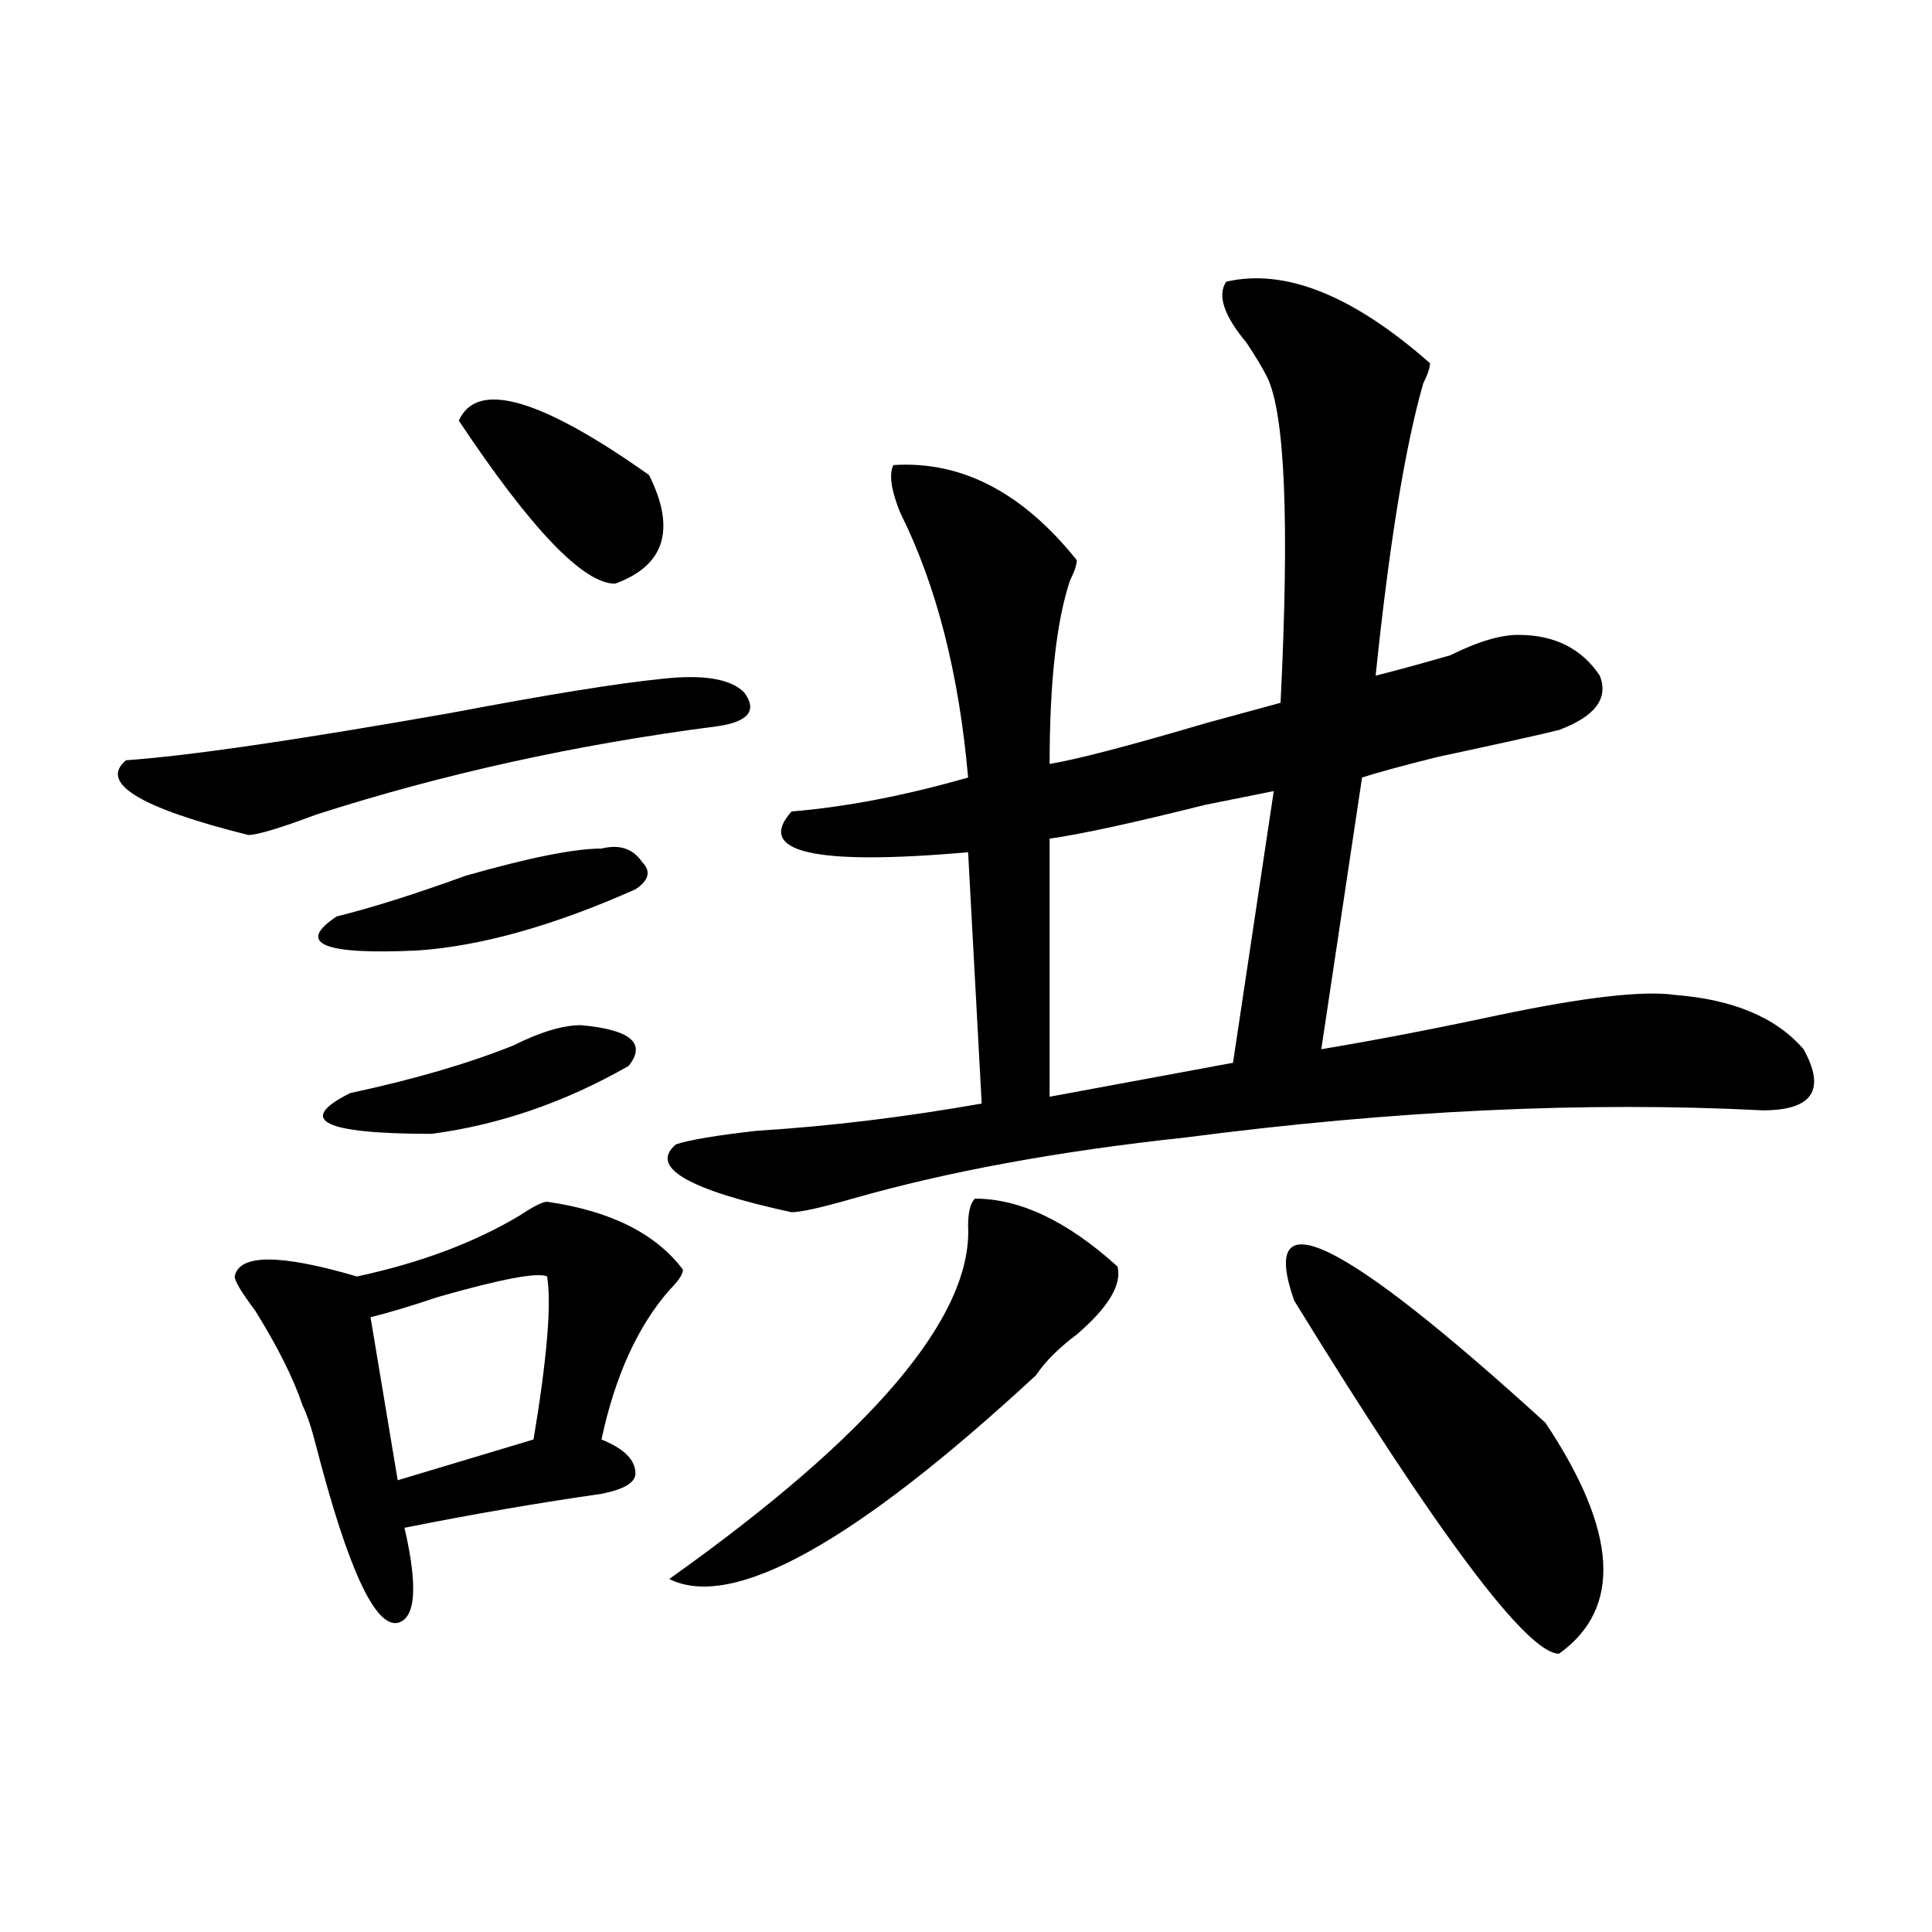
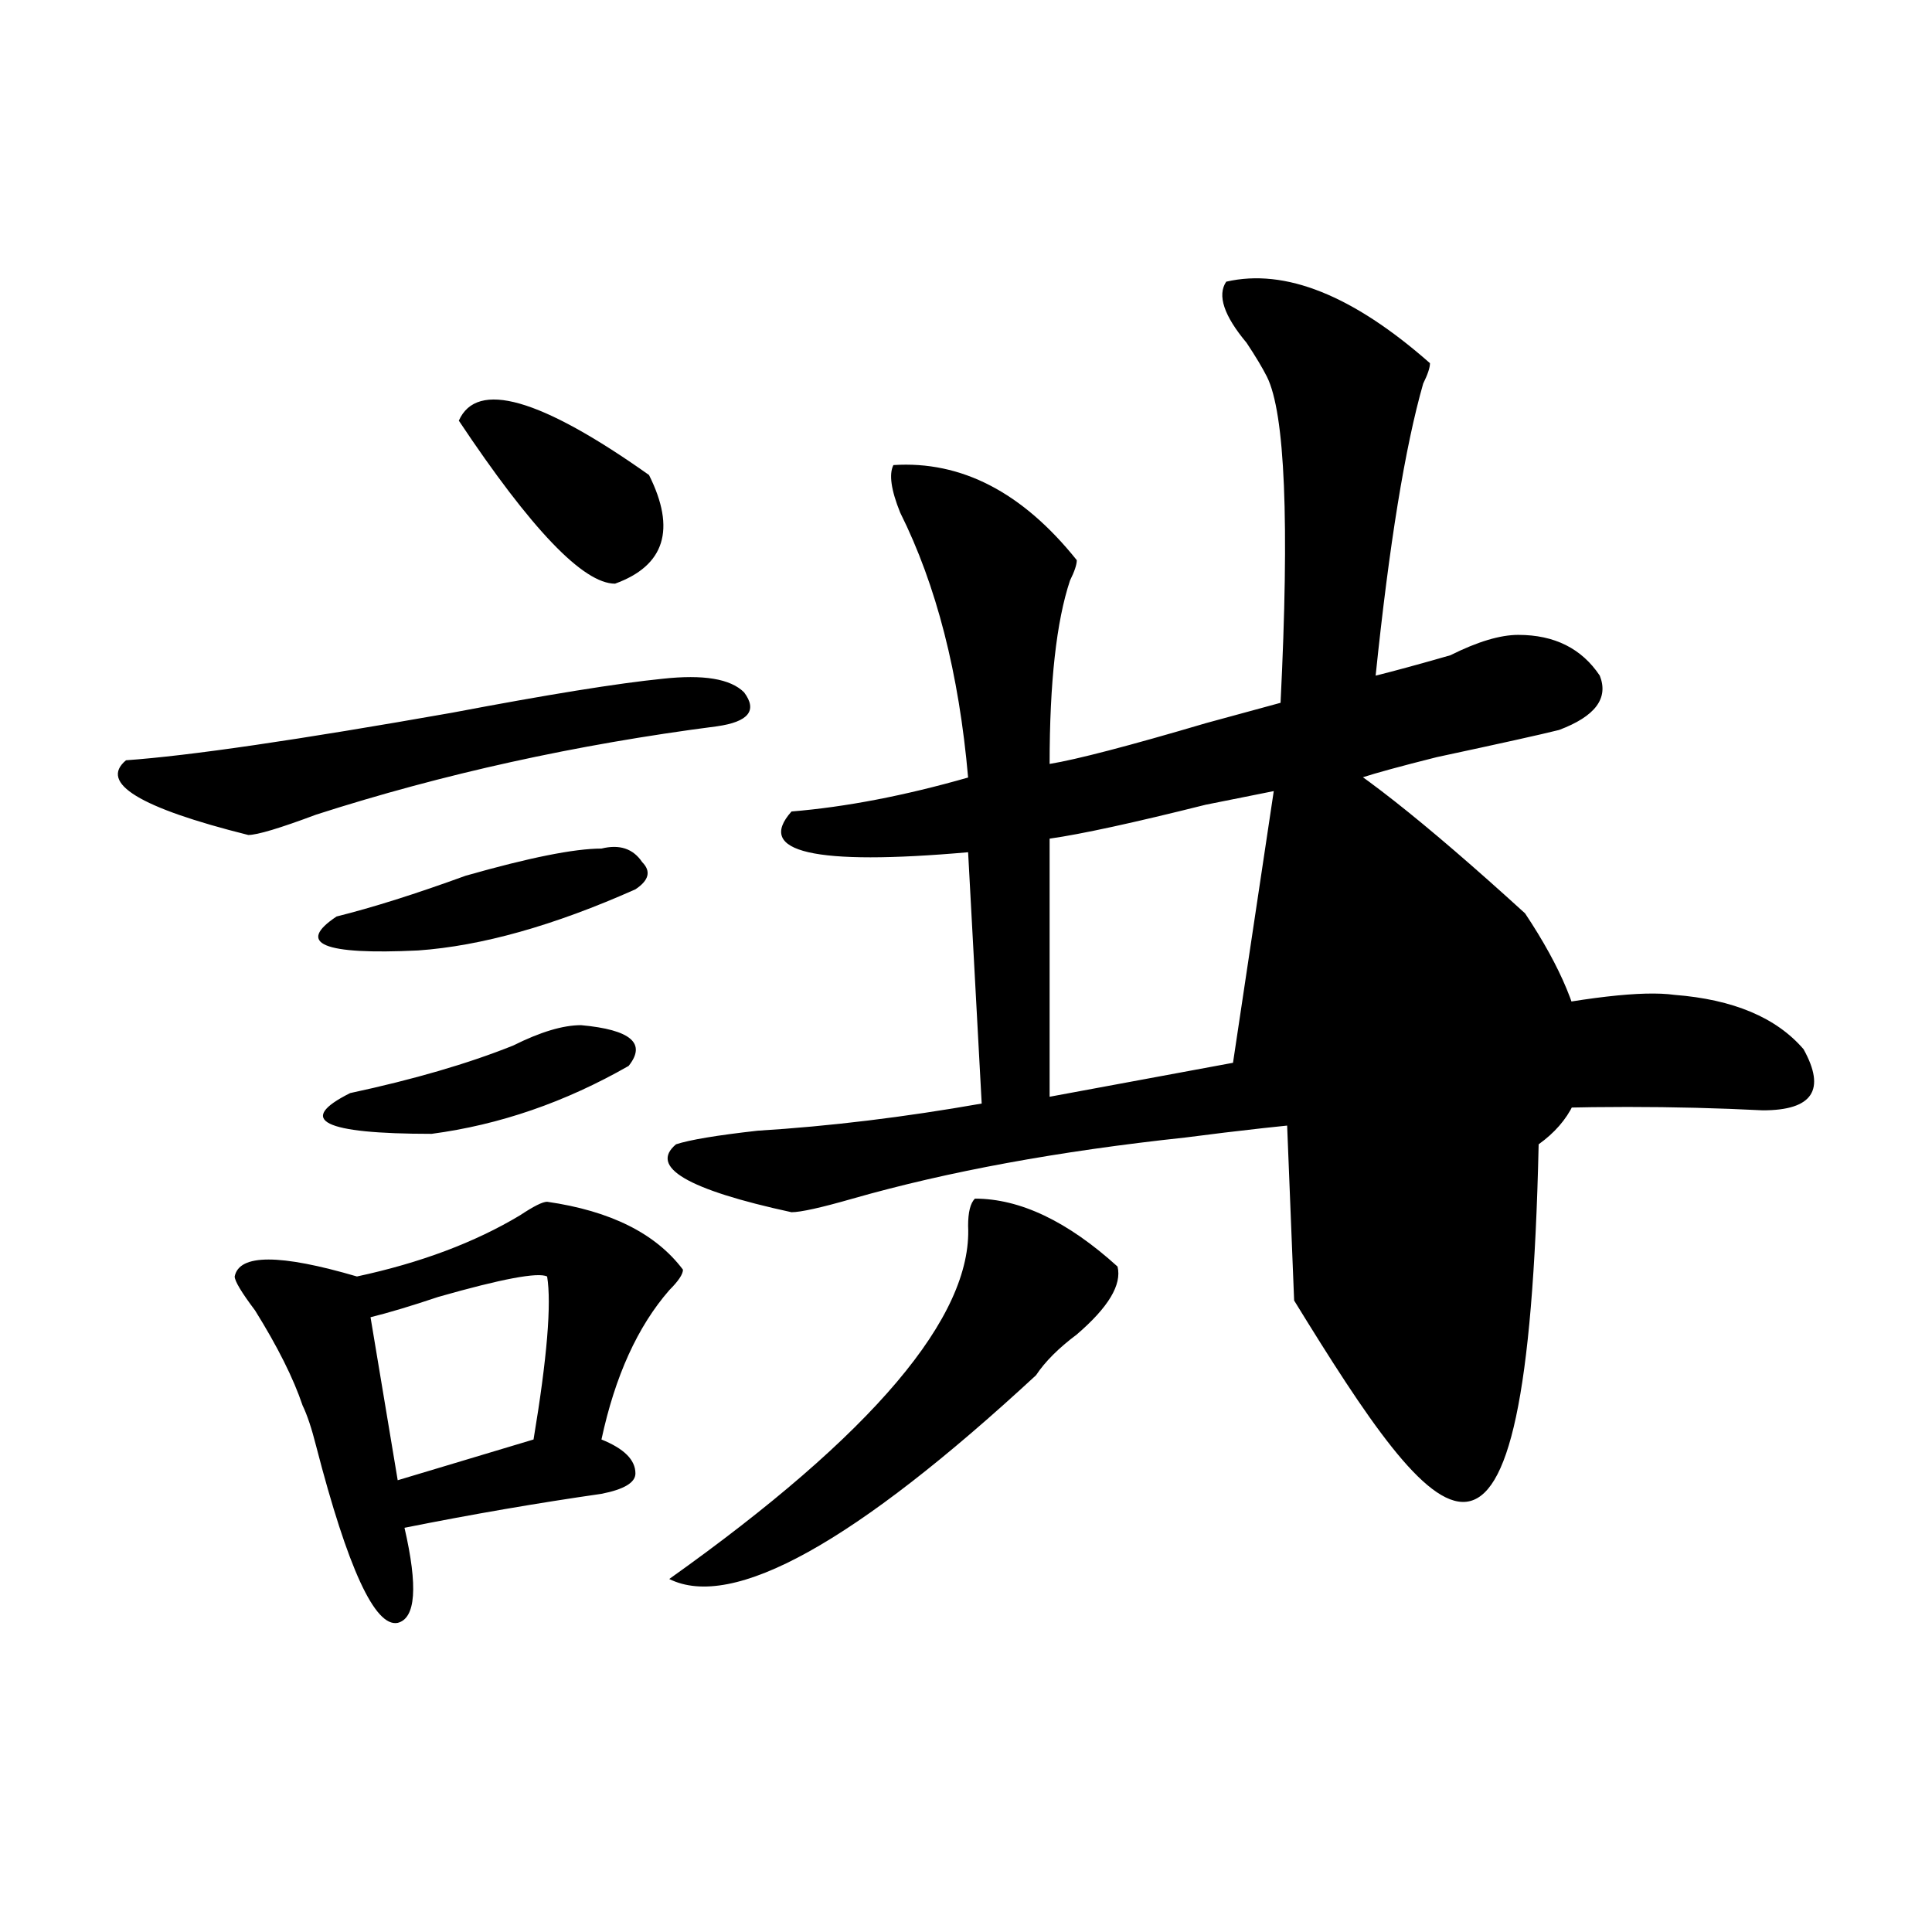
<svg xmlns="http://www.w3.org/2000/svg" version="1.1" id="zdic.net" x="0px" y="0px" width="1000px" height="1000px" viewBox="0 0 1000 1000" enable-background="new 0 0 1000 1000" xml:space="preserve">
-   <path d="M634.686,145.801c30.432-7.031,65.588,7.031,105.469,42.188c0,2.362-1.209,5.878-3.516,10.547  c-9.394,32.849-17.578,83.222-24.609,151.172c9.338-2.307,22.247-5.823,38.672-10.547c14.063-7.031,25.763-10.547,35.156-10.547  c18.731,0,32.794,7.031,42.188,21.094c4.669,11.755-2.362,21.094-21.094,28.125c-9.394,2.362-30.487,7.031-63.281,14.063  c-18.787,4.724-31.641,8.24-38.672,10.547l-21.094,140.625c28.125-4.669,58.557-10.547,91.406-17.578  c44.494-9.338,74.981-12.854,91.406-10.547c30.432,2.362,52.734,11.755,66.797,28.125c11.7,21.094,4.669,31.641-21.094,31.641  c-91.406-4.669-191.053,0-298.828,14.063c-65.644,7.031-123.047,17.578-172.266,31.641c-16.425,4.724-26.972,7.031-31.641,7.031  c-53.943-11.7-73.828-23.401-59.766-35.156c7.031-2.307,21.094-4.669,42.188-7.031c37.463-2.307,76.135-7.031,116.016-14.063  l-7.031-130.078c-79.706,7.031-110.193,0-91.406-21.094c28.125-2.307,58.557-8.185,91.406-17.578  c-4.725-53.888-16.425-99.591-35.156-137.109c-4.725-11.7-5.878-19.885-3.516-24.609c35.156-2.307,66.797,14.063,94.922,49.219  c0,2.362-1.209,5.878-3.516,10.547c-7.031,21.094-10.547,52.734-10.547,94.922c14.063-2.307,40.979-9.338,80.859-21.094  c-25.818,7.031-12.909,3.516,38.672-10.547c4.669-93.713,2.307-149.963-7.031-168.75c-2.362-4.669-5.878-10.547-10.547-17.578  C633.477,163.379,629.961,152.832,634.686,145.801z M504.607,620.41c23.4,0,48.01,11.755,73.828,35.156  c2.307,9.394-4.725,21.094-21.094,35.156c-9.394,7.031-16.425,14.063-21.094,21.094c-93.769,86.737-157.05,121.838-189.844,105.469  c105.469-74.981,156.994-135.901,154.688-182.813C501.092,627.441,502.245,622.772,504.607,620.41z M659.295,409.473  c-35.156,7.031-46.912,9.394-35.156,7.031c-37.519,9.394-64.49,15.271-80.859,17.578v133.594l94.922-17.578L659.295,409.473z   M669.842,673.145c-18.787-53.888,24.609-32.794,130.078,63.281c37.463,56.25,39.825,96.075,7.031,119.531  C790.526,855.957,744.823,795.038,669.842,673.145z M342.958,351.327c21.094-2.307,35.156,0,42.188,7.031  c7.031,9.394,2.307,15.271-14.063,17.578c-72.675,9.394-141.834,24.609-207.422,45.703c-18.787,7.031-30.487,10.547-35.156,10.547  c-56.25-14.063-77.344-26.917-63.281-38.672c32.794-2.307,89.044-10.547,168.75-24.609  C283.192,359.567,319.503,353.689,342.958,351.327z M283.192,622.03c32.794,4.724,56.25,16.425,70.313,35.156  c0,2.362-2.362,5.878-7.031,10.547c-16.425,18.787-28.125,44.55-35.156,77.344c11.7,4.724,17.578,10.547,17.578,17.578  c0,4.724-5.878,8.24-17.578,10.547c-32.85,4.724-66.797,10.547-101.953,17.578c7.031,30.487,5.822,46.856-3.516,49.219  c-11.756,2.307-25.818-28.125-42.188-91.406c-2.362-9.338-4.725-16.37-7.031-21.094c-4.725-14.063-12.909-30.432-24.609-49.219  c-7.031-9.338-10.547-15.216-10.547-17.578c2.307-11.7,23.4-11.7,63.281,0c32.794-7.031,60.919-17.578,84.375-31.641  C276.161,624.393,280.83,622.03,283.192,622.03z M311.317,439.218c9.338-2.307,16.369,0,21.094,7.031  c4.669,4.724,3.516,9.394-3.516,14.063c-42.188,18.787-79.706,29.333-112.5,31.641c-49.219,2.362-63.281-3.516-42.188-17.578  c18.731-4.669,40.979-11.7,66.797-21.094C273.799,443.942,297.255,439.218,311.317,439.218z M300.771,530.624  c25.763,2.362,33.947,9.394,24.609,21.094c-32.85,18.787-66.797,30.487-101.953,35.156c-56.25,0-70.313-7.031-42.188-21.094  c32.794-7.031,60.919-15.216,84.375-24.609C279.677,534.14,291.377,530.624,300.771,530.624z M283.192,660.702  c-4.725-2.307-23.456,1.208-56.25,10.547c-14.063,4.724-25.818,8.24-35.156,10.547l14.063,84.375l70.313-21.094  C283.192,702.89,285.499,674.765,283.192,660.702z M237.489,217.733c9.338-21.094,42.188-11.7,98.438,28.125  c14.063,28.125,8.185,46.912-17.578,56.25C301.924,302.108,274.952,273.983,237.489,217.733z" />
+   <path d="M634.686,145.801c30.432-7.031,65.588,7.031,105.469,42.188c0,2.362-1.209,5.878-3.516,10.547  c-9.394,32.849-17.578,83.222-24.609,151.172c9.338-2.307,22.247-5.823,38.672-10.547c14.063-7.031,25.763-10.547,35.156-10.547  c18.731,0,32.794,7.031,42.188,21.094c4.669,11.755-2.362,21.094-21.094,28.125c-9.394,2.362-30.487,7.031-63.281,14.063  c-18.787,4.724-31.641,8.24-38.672,10.547l-21.094,140.625c28.125-4.669,58.557-10.547,91.406-17.578  c44.494-9.338,74.981-12.854,91.406-10.547c30.432,2.362,52.734,11.755,66.797,28.125c11.7,21.094,4.669,31.641-21.094,31.641  c-91.406-4.669-191.053,0-298.828,14.063c-65.644,7.031-123.047,17.578-172.266,31.641c-16.425,4.724-26.972,7.031-31.641,7.031  c-53.943-11.7-73.828-23.401-59.766-35.156c7.031-2.307,21.094-4.669,42.188-7.031c37.463-2.307,76.135-7.031,116.016-14.063  l-7.031-130.078c-79.706,7.031-110.193,0-91.406-21.094c28.125-2.307,58.557-8.185,91.406-17.578  c-4.725-53.888-16.425-99.591-35.156-137.109c-4.725-11.7-5.878-19.885-3.516-24.609c35.156-2.307,66.797,14.063,94.922,49.219  c0,2.362-1.209,5.878-3.516,10.547c-7.031,21.094-10.547,52.734-10.547,94.922c14.063-2.307,40.979-9.338,80.859-21.094  c-25.818,7.031-12.909,3.516,38.672-10.547c4.669-93.713,2.307-149.963-7.031-168.75c-2.362-4.669-5.878-10.547-10.547-17.578  C633.477,163.379,629.961,152.832,634.686,145.801z M504.607,620.41c23.4,0,48.01,11.755,73.828,35.156  c2.307,9.394-4.725,21.094-21.094,35.156c-9.394,7.031-16.425,14.063-21.094,21.094c-93.769,86.737-157.05,121.838-189.844,105.469  c105.469-74.981,156.994-135.901,154.688-182.813C501.092,627.441,502.245,622.772,504.607,620.41z M659.295,409.473  c-35.156,7.031-46.912,9.394-35.156,7.031c-37.519,9.394-64.49,15.271-80.859,17.578v133.594l94.922-17.578L659.295,409.473z   c-18.787-53.888,24.609-32.794,130.078,63.281c37.463,56.25,39.825,96.075,7.031,119.531  C790.526,855.957,744.823,795.038,669.842,673.145z M342.958,351.327c21.094-2.307,35.156,0,42.188,7.031  c7.031,9.394,2.307,15.271-14.063,17.578c-72.675,9.394-141.834,24.609-207.422,45.703c-18.787,7.031-30.487,10.547-35.156,10.547  c-56.25-14.063-77.344-26.917-63.281-38.672c32.794-2.307,89.044-10.547,168.75-24.609  C283.192,359.567,319.503,353.689,342.958,351.327z M283.192,622.03c32.794,4.724,56.25,16.425,70.313,35.156  c0,2.362-2.362,5.878-7.031,10.547c-16.425,18.787-28.125,44.55-35.156,77.344c11.7,4.724,17.578,10.547,17.578,17.578  c0,4.724-5.878,8.24-17.578,10.547c-32.85,4.724-66.797,10.547-101.953,17.578c7.031,30.487,5.822,46.856-3.516,49.219  c-11.756,2.307-25.818-28.125-42.188-91.406c-2.362-9.338-4.725-16.37-7.031-21.094c-4.725-14.063-12.909-30.432-24.609-49.219  c-7.031-9.338-10.547-15.216-10.547-17.578c2.307-11.7,23.4-11.7,63.281,0c32.794-7.031,60.919-17.578,84.375-31.641  C276.161,624.393,280.83,622.03,283.192,622.03z M311.317,439.218c9.338-2.307,16.369,0,21.094,7.031  c4.669,4.724,3.516,9.394-3.516,14.063c-42.188,18.787-79.706,29.333-112.5,31.641c-49.219,2.362-63.281-3.516-42.188-17.578  c18.731-4.669,40.979-11.7,66.797-21.094C273.799,443.942,297.255,439.218,311.317,439.218z M300.771,530.624  c25.763,2.362,33.947,9.394,24.609,21.094c-32.85,18.787-66.797,30.487-101.953,35.156c-56.25,0-70.313-7.031-42.188-21.094  c32.794-7.031,60.919-15.216,84.375-24.609C279.677,534.14,291.377,530.624,300.771,530.624z M283.192,660.702  c-4.725-2.307-23.456,1.208-56.25,10.547c-14.063,4.724-25.818,8.24-35.156,10.547l14.063,84.375l70.313-21.094  C283.192,702.89,285.499,674.765,283.192,660.702z M237.489,217.733c9.338-21.094,42.188-11.7,98.438,28.125  c14.063,28.125,8.185,46.912-17.578,56.25C301.924,302.108,274.952,273.983,237.489,217.733z" />
</svg>